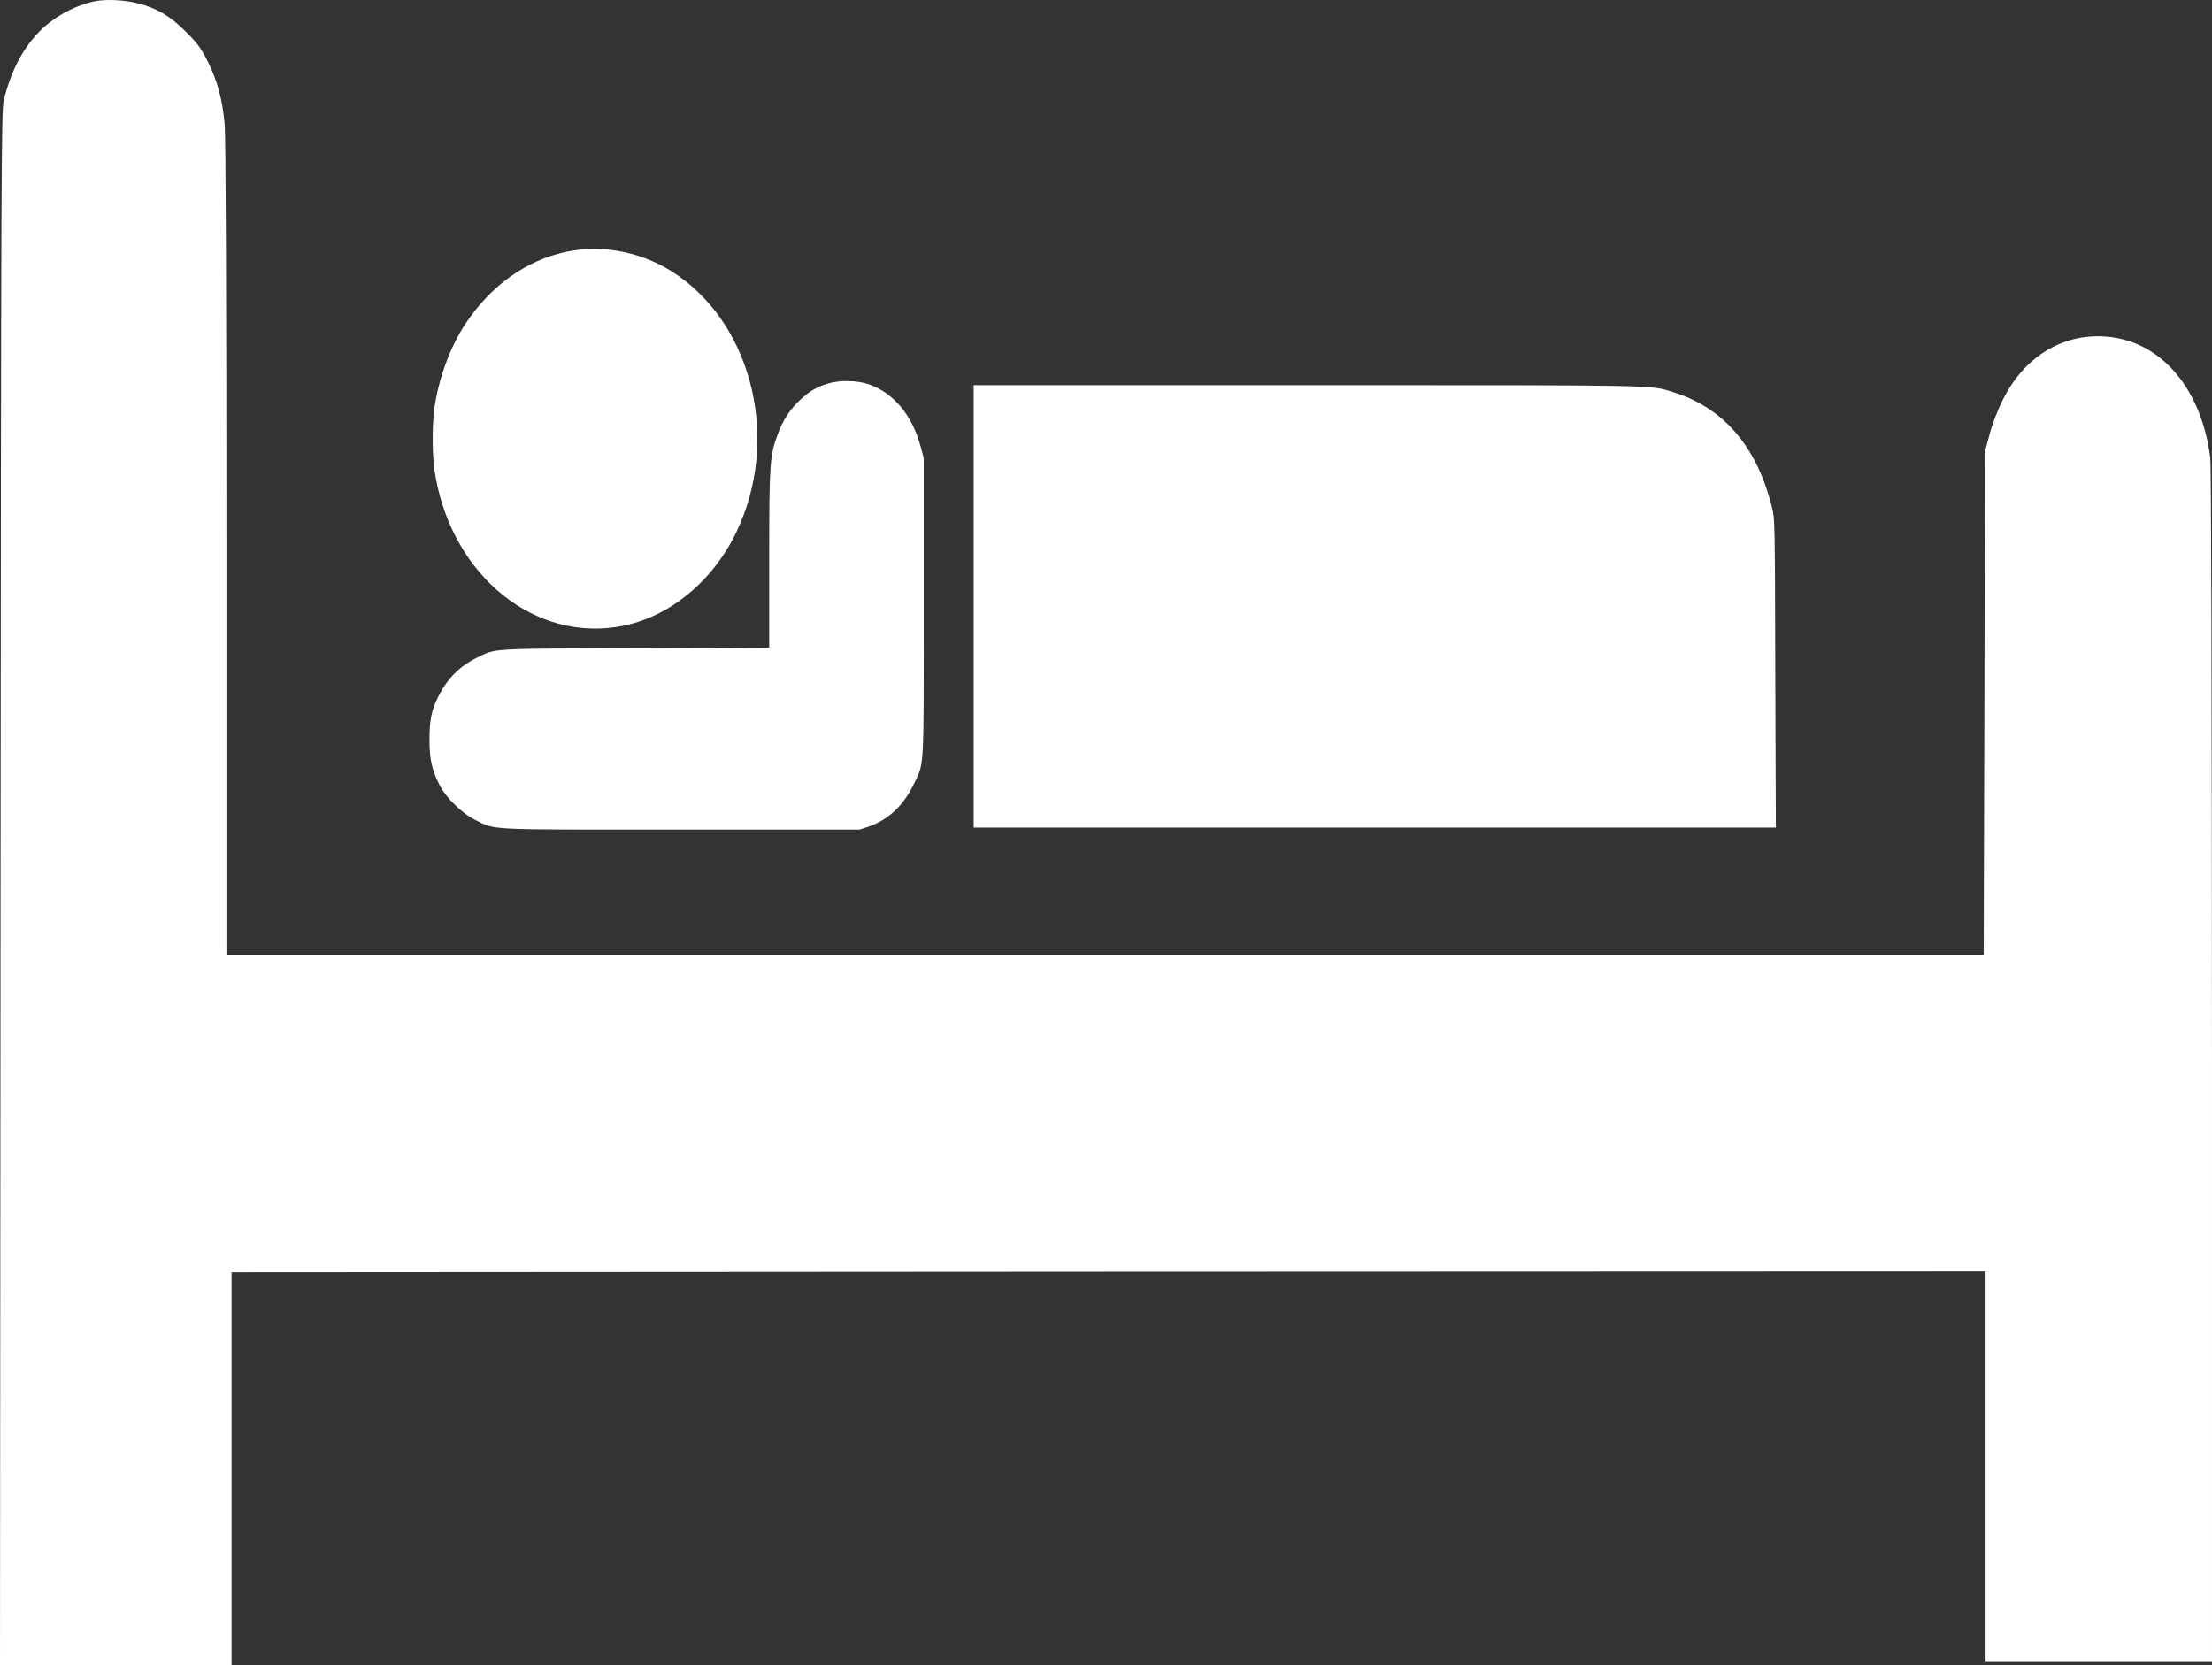
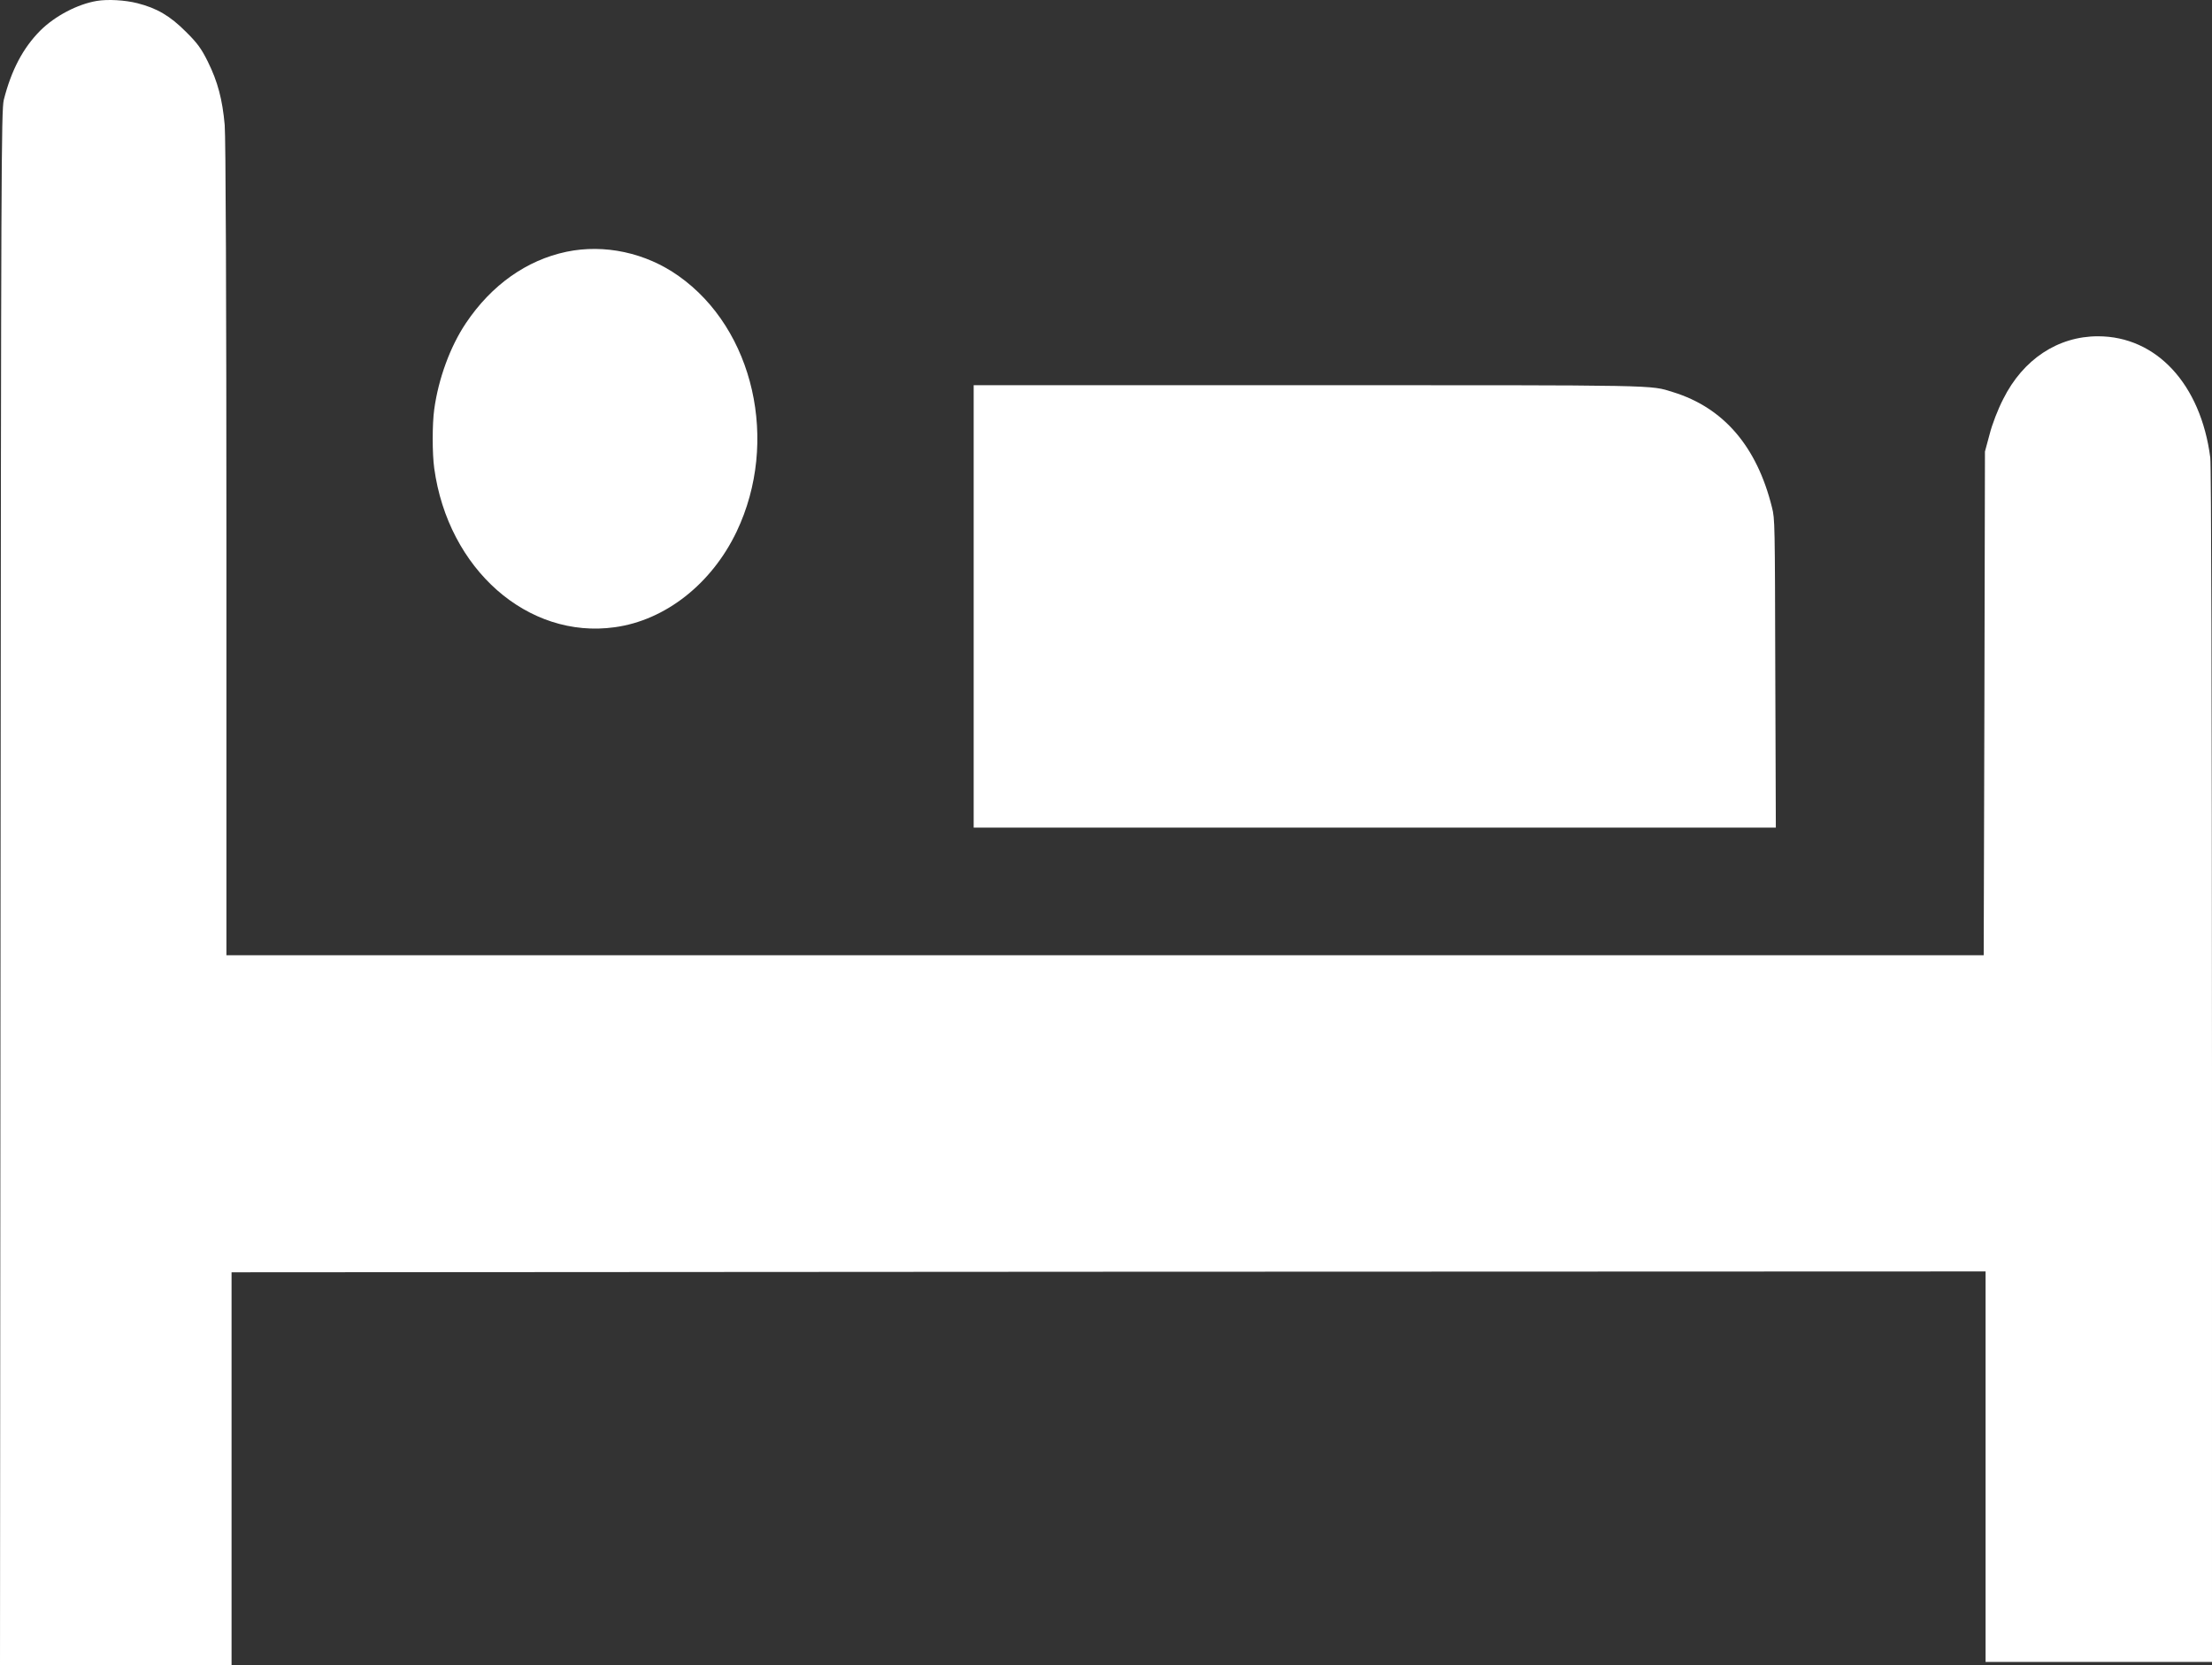
<svg xmlns="http://www.w3.org/2000/svg" id="Calque_2" data-name="Calque 2" viewBox="0 0 284 213.85">
  <rect x="0" y="0" width="284" height="213.85" fill="#333333" stroke="none" />
  <defs>
    <style>
      .cls-1 {
        fill: #fff;
        stroke-width: 0px;
      }
    </style>
  </defs>
  <g id="Calque_3" data-name="Calque 3">
    <g>
      <path class="cls-1" d="M12.42.12c-2.48.42-5.35,1.93-7.23,3.79C2.95,6.16,1.46,9,.49,12.81c-.33,1.35-.35,8.99-.42,101.24l-.07,99.8h29.73v-50.48l112.6-.07,112.6-.04v50.14h29.07v-76.5c-.02-48.08-.09-77.1-.22-78.14-1.22-9.43-6.92-15.58-14.42-15.58-5.13,0-9.61,2.95-12.16,8.05-.67,1.29-1.44,3.28-1.75,4.53l-.6,2.22-.07,32.33-.09,32.35H29.07v-52.1c0-32.06-.09-53.01-.22-54.51-.29-3.26-.89-5.55-2.15-8.1-.84-1.71-1.38-2.44-2.84-3.88-2.04-2.04-3.71-3.02-6.23-3.66C16.04.01,13.84-.12,12.42.12Z" />
      <path class="cls-1" d="M72.72,32.33c-5.12,1.08-9.62,4.27-12.9,9.16-2.01,2.99-3.53,7.13-4.07,11.08-.26,1.89-.26,5.66,0,7.55,1.78,12.97,12.01,21.98,23.18,20.42,6.5-.89,12.45-5.58,15.65-12.29,5.49-11.54,2.22-25.98-7.45-32.81-4.21-2.99-9.53-4.13-14.41-3.11Z" />
-       <path class="cls-1" d="M106.27,49.26c-1.49.47-2.33.98-3.48,2.03-1.35,1.26-2.24,2.6-2.95,4.51-1.01,2.73-1.08,3.67-1.08,16.15v11.22l-17.08.07c-18.92.05-18.02,0-20.44,1.21-2.24,1.1-3.79,2.67-4.95,4.96-.89,1.77-1.15,3.02-1.15,5.58s.33,3.97,1.36,5.94c.82,1.56,2.88,3.55,4.49,4.34,2.74,1.35.87,1.26,26.49,1.26h22.9l1.19-.4c2.48-.87,4.41-2.67,5.72-5.37,1.4-2.9,1.31-1.33,1.31-22.81v-19.14l-.4-1.49c-1.1-4.02-3.44-6.84-6.64-7.97-1.49-.52-3.81-.56-5.28-.09Z" />
-       <path class="cls-1" d="M125.01,77.86v28.41h102.99l-.07-19.81c-.05-19.46-.05-19.81-.42-21.29-1.94-7.85-6.21-12.81-12.71-14.82-3.01-.93-1.07-.89-47.08-.89h-42.71v28.41Z" />
+       <path class="cls-1" d="M125.01,77.86v28.41h102.99l-.07-19.81c-.05-19.46-.05-19.81-.42-21.29-1.94-7.85-6.21-12.81-12.71-14.82-3.01-.93-1.07-.89-47.08-.89h-42.71Z" />
    </g>
  </g>
</svg>